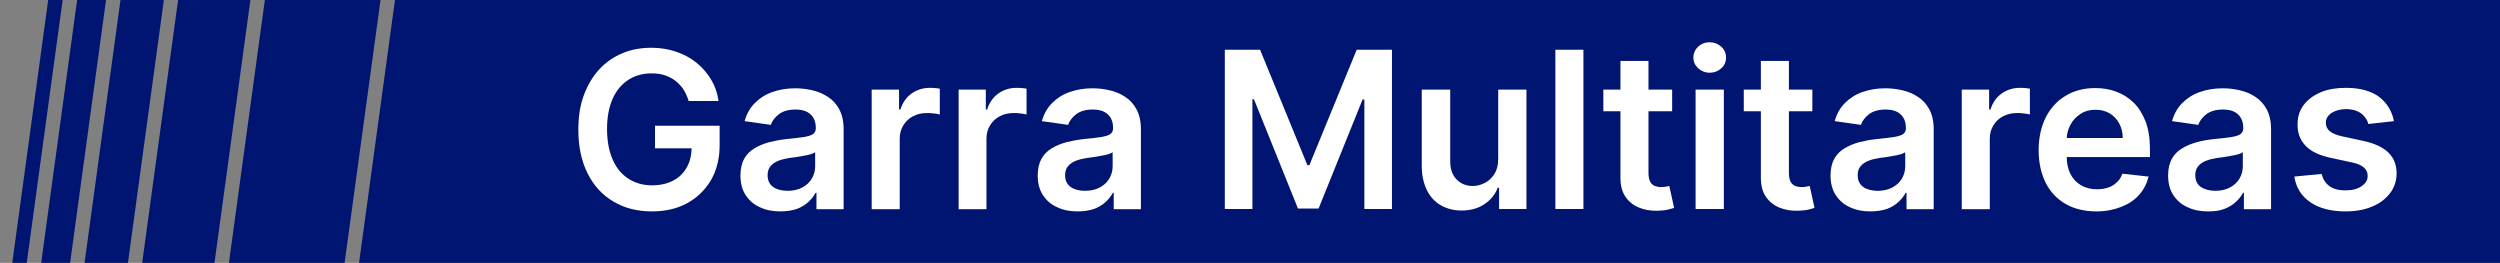
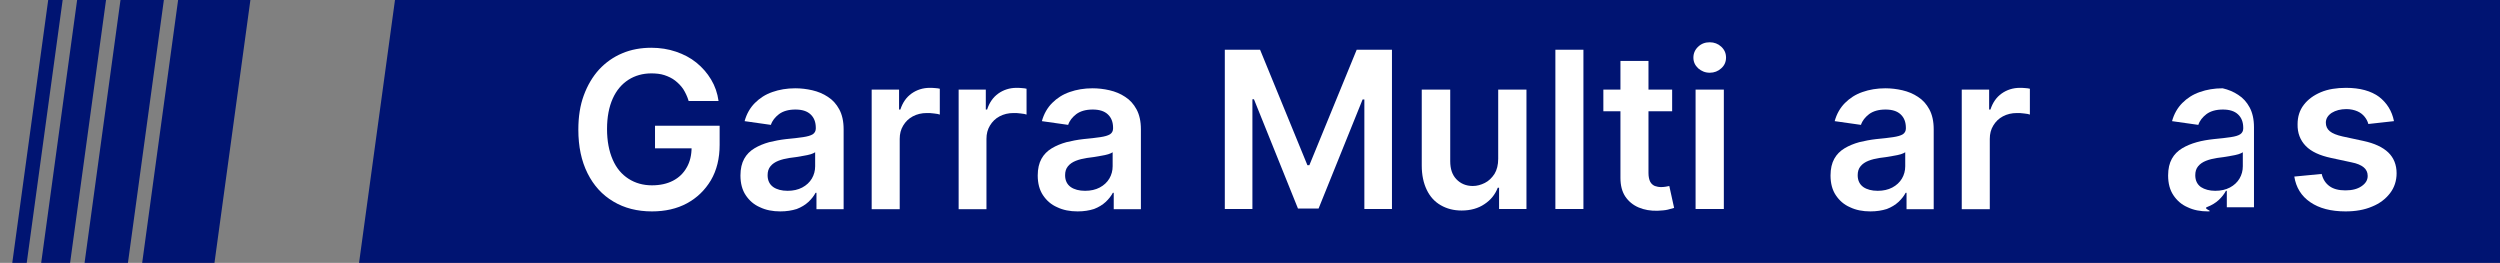
<svg xmlns="http://www.w3.org/2000/svg" id="Capa_1" x="0px" y="0px" viewBox="0 0 1141.2 120" style="enable-background:new 0 0 1141.2 120;" xml:space="preserve">
  <rect x="0" y="0" width="1141.2" height="120" fill="#808080" stroke="none" />
  <style type="text/css">	.st0{fill:#001472;}	.st1{fill:#FFFFFF;}</style>
  <g id="Capa_2_1_">
    <g id="Capa_1-2">
      <polygon class="st0" points="22,0 5.6,120 12.2,120 28.6,0   " />
      <polygon class="st0" points="55,0 38.6,120 58.4,120 74.8,0   " />
      <polygon class="st0" points="35.2,0 18.8,120 32,120 48.4,0   " />
      <polygon class="st0" points="180.3,0 163.9,120 1141.2,120 1141.2,0   " />
-       <polygon class="st0" points="120.9,0 104.5,120 157.3,120 173.7,0   " />
      <polygon class="st0" points="81.3,0 64.9,120 97.9,120 114.3,0   " />
    </g>
  </g>
  <g>
    <path class="st1" d="M314.3,45.9c-0.6-1.9-1.4-3.6-2.4-5.2c-1-1.5-2.3-2.8-3.7-3.9c-1.4-1.1-3.1-1.9-4.9-2.5   c-1.8-0.6-3.9-0.8-6-0.8c-3.9,0-7.4,1-10.4,2.9c-3.1,2-5.5,4.8-7.2,8.6c-1.7,3.8-2.6,8.4-2.6,13.9c0,5.5,0.9,10.1,2.6,14   s4.1,6.7,7.2,8.7c3.1,2,6.7,3,10.7,3c3.7,0,6.9-0.7,9.6-2.1c2.7-1.4,4.8-3.4,6.3-6.1c1.5-2.6,2.2-5.7,2.2-9.2l3,0.5h-19.7V57.4   h29.5v8.7c0,6.2-1.3,11.6-4,16.2c-2.7,4.5-6.3,8-10.9,10.5c-4.6,2.5-10,3.7-16,3.7c-6.7,0-12.6-1.5-17.6-4.5   c-5.1-3-9-7.3-11.8-12.9c-2.8-5.6-4.2-12.2-4.2-19.9c0-5.9,0.8-11.1,2.5-15.7c1.7-4.6,4-8.5,7-11.8c3-3.2,6.5-5.7,10.6-7.4   c4-1.7,8.5-2.5,13.2-2.5c4,0,7.8,0.6,11.3,1.8s6.6,2.8,9.3,5c2.7,2.2,4.9,4.7,6.7,7.7c1.8,3,2.9,6.2,3.4,9.8H314.3z" />
    <path class="st1" d="M356.2,96.5c-3.5,0-6.6-0.6-9.3-1.9c-2.8-1.2-4.9-3.1-6.5-5.5s-2.4-5.4-2.4-9c0-3.1,0.6-5.6,1.7-7.6   c1.1-2,2.7-3.6,4.7-4.8c2-1.2,4.2-2.1,6.7-2.8c2.5-0.6,5-1.1,7.7-1.4c3.2-0.3,5.8-0.6,7.8-0.9c2-0.3,3.4-0.7,4.4-1.3   c0.9-0.6,1.4-1.5,1.4-2.7v-0.2c0-2.7-0.8-4.7-2.4-6.2c-1.6-1.5-3.9-2.2-6.9-2.2c-3.1,0-5.6,0.7-7.5,2.1c-1.8,1.4-3.1,3-3.7,4.9   l-12-1.7c0.9-3.3,2.5-6.1,4.7-8.3s4.8-3.9,8-5c3.1-1.1,6.6-1.7,10.4-1.7c2.6,0,5.2,0.3,7.8,0.9c2.6,0.6,5,1.6,7.1,3   c2.2,1.4,3.9,3.3,5.2,5.7c1.3,2.4,2,5.4,2,9.1v36.5h-12.4v-7.5h-0.4c-0.8,1.5-1.9,2.9-3.3,4.2s-3.2,2.4-5.3,3.2   C361.5,96.1,359,96.5,356.2,96.5z M359.5,87.1c2.6,0,4.8-0.5,6.7-1.5c1.9-1,3.4-2.4,4.4-4.1s1.5-3.6,1.5-5.6v-6.4   c-0.4,0.3-1.1,0.6-2,0.9c-1,0.3-2,0.5-3.2,0.7c-1.2,0.2-2.4,0.4-3.5,0.6c-1.2,0.2-2.2,0.3-3,0.4c-1.9,0.3-3.6,0.7-5.1,1.3   c-1.5,0.6-2.7,1.4-3.6,2.5c-0.9,1.1-1.3,2.4-1.3,4.1c0,2.4,0.9,4.2,2.6,5.4C354.6,86.5,356.8,87.1,359.5,87.1z" />
    <path class="st1" d="M397.9,95.4V40.9h12.5V50h0.6c1-3.1,2.7-5.6,5.1-7.3c2.4-1.7,5.2-2.6,8.3-2.6c0.7,0,1.5,0,2.4,0.1   s1.6,0.1,2.2,0.3v11.8c-0.5-0.2-1.4-0.4-2.6-0.5c-1.2-0.2-2.3-0.2-3.4-0.2c-2.3,0-4.4,0.5-6.3,1.5c-1.9,1-3.3,2.4-4.4,4.2   c-1.1,1.8-1.6,3.8-1.6,6.1v32.1H397.9z" />
    <path class="st1" d="M437.6,95.4V40.9H450V50h0.6c1-3.1,2.7-5.6,5.1-7.3c2.4-1.7,5.2-2.6,8.3-2.6c0.7,0,1.5,0,2.4,0.1   s1.6,0.1,2.2,0.3v11.8c-0.5-0.2-1.4-0.4-2.6-0.5c-1.2-0.2-2.3-0.2-3.4-0.2c-2.3,0-4.4,0.5-6.3,1.5c-1.9,1-3.3,2.4-4.4,4.2   c-1.1,1.8-1.6,3.8-1.6,6.1v32.1H437.6z" />
    <path class="st1" d="M491.9,96.5c-3.5,0-6.6-0.6-9.3-1.9c-2.8-1.2-4.9-3.1-6.5-5.5s-2.4-5.4-2.4-9c0-3.1,0.6-5.6,1.7-7.6   c1.1-2,2.7-3.6,4.7-4.8c2-1.2,4.2-2.1,6.7-2.8c2.5-0.6,5-1.1,7.7-1.4c3.2-0.3,5.8-0.6,7.8-0.9c2-0.3,3.4-0.7,4.4-1.3   c0.9-0.6,1.4-1.5,1.4-2.7v-0.2c0-2.7-0.8-4.7-2.4-6.2c-1.6-1.5-3.9-2.2-6.9-2.2c-3.1,0-5.6,0.7-7.5,2.1c-1.8,1.4-3.1,3-3.7,4.9   l-12-1.7c0.9-3.3,2.5-6.1,4.7-8.3s4.8-3.9,8-5c3.1-1.1,6.6-1.7,10.4-1.7c2.6,0,5.2,0.3,7.8,0.9c2.6,0.6,5,1.6,7.1,3   c2.2,1.4,3.9,3.3,5.2,5.7c1.3,2.4,2,5.4,2,9.1v36.5h-12.4v-7.5h-0.4c-0.8,1.5-1.9,2.9-3.3,4.2s-3.2,2.4-5.3,3.2   C497.2,96.1,494.8,96.5,491.9,96.5z M495.3,87.1c2.6,0,4.8-0.5,6.7-1.5c1.9-1,3.4-2.4,4.4-4.1s1.5-3.6,1.5-5.6v-6.4   c-0.4,0.3-1.1,0.6-2,0.9c-1,0.3-2,0.5-3.2,0.7c-1.2,0.2-2.4,0.4-3.5,0.6c-1.2,0.2-2.2,0.3-3,0.4c-1.9,0.3-3.6,0.7-5.1,1.3   c-1.5,0.6-2.7,1.4-3.6,2.5c-0.9,1.1-1.3,2.4-1.3,4.1c0,2.4,0.9,4.2,2.6,5.4C490.4,86.5,492.6,87.1,495.3,87.1z" />
    <path class="st1" d="M559.1,22.7h16.1l21.6,52.7h0.9l21.6-52.7h16.1v72.7h-12.6v-50H622l-20.1,49.8h-9.4l-20.1-49.9h-0.7v50.1   h-12.6V22.7z" />
    <path class="st1" d="M683.9,72.5V40.9h12.9v54.5h-12.5v-9.7h-0.6c-1.2,3.1-3.2,5.6-6.1,7.5c-2.8,1.9-6.3,2.9-10.4,2.9   c-3.6,0-6.7-0.8-9.5-2.4s-4.9-3.9-6.4-7c-1.5-3.1-2.3-6.8-2.3-11.1V40.9H662v32.7c0,3.5,0.9,6.2,2.8,8.2c1.9,2,4.4,3.1,7.5,3.1   c1.9,0,3.7-0.5,5.5-1.4c1.8-0.9,3.2-2.3,4.4-4.1C683.3,77.6,683.9,75.3,683.9,72.5z" />
    <path class="st1" d="M722.8,22.7v72.7H710V22.7H722.8z" />
    <path class="st1" d="M763.3,40.9v9.9h-31.4v-9.9H763.3z M739.6,27.8h12.9V79c0,1.7,0.3,3,0.8,4c0.5,0.9,1.2,1.5,2.1,1.9   c0.9,0.3,1.8,0.5,2.9,0.5c0.8,0,1.5-0.1,2.2-0.2c0.7-0.1,1.2-0.2,1.5-0.3l2.2,10c-0.7,0.2-1.7,0.5-2.9,0.8s-2.8,0.4-4.6,0.5   c-3.2,0.1-6.1-0.4-8.7-1.5s-4.6-2.8-6.1-5c-1.5-2.3-2.2-5.1-2.2-8.5V27.8z" />
    <path class="st1" d="M780.5,33.2c-2.1,0-3.8-0.7-5.3-2c-1.5-1.4-2.2-3-2.2-4.9c0-1.9,0.7-3.6,2.2-5c1.5-1.4,3.2-2,5.3-2   c2,0,3.8,0.7,5.2,2c1.5,1.4,2.2,3,2.2,5c0,1.9-0.7,3.6-2.2,4.9C784.3,32.5,782.5,33.2,780.5,33.2z M774,95.4V40.9h12.9v54.5H774z" />
-     <path class="st1" d="M827.3,40.9v9.9H796v-9.9H827.3z M803.7,27.8h12.9V79c0,1.7,0.3,3,0.8,4c0.5,0.9,1.2,1.5,2.1,1.9   c0.9,0.3,1.8,0.5,2.9,0.5c0.8,0,1.5-0.1,2.2-0.2c0.7-0.1,1.2-0.2,1.5-0.3l2.2,10c-0.7,0.2-1.7,0.5-2.9,0.8s-2.8,0.4-4.6,0.5   c-3.2,0.1-6.1-0.4-8.7-1.5c-2.6-1.1-4.6-2.8-6.1-5c-1.5-2.3-2.2-5.1-2.2-8.5V27.8z" />
    <path class="st1" d="M853.8,96.5c-3.5,0-6.6-0.6-9.3-1.9c-2.8-1.2-4.9-3.1-6.5-5.5c-1.6-2.4-2.4-5.4-2.4-9c0-3.1,0.6-5.6,1.7-7.6   c1.1-2,2.7-3.6,4.7-4.8c2-1.2,4.2-2.1,6.7-2.8c2.5-0.6,5-1.1,7.7-1.4c3.2-0.3,5.8-0.6,7.8-0.9c2-0.3,3.4-0.7,4.4-1.3   c0.9-0.6,1.4-1.5,1.4-2.7v-0.2c0-2.7-0.8-4.7-2.4-6.2c-1.6-1.5-3.9-2.2-6.9-2.2c-3.1,0-5.6,0.7-7.5,2.1c-1.8,1.4-3.1,3-3.7,4.9   l-12-1.7c0.9-3.3,2.5-6.1,4.7-8.3c2.2-2.2,4.8-3.9,8-5c3.1-1.1,6.6-1.7,10.4-1.7c2.6,0,5.2,0.3,7.8,0.9c2.6,0.6,5,1.6,7.1,3   c2.2,1.4,3.9,3.3,5.2,5.7c1.3,2.4,2,5.4,2,9.1v36.5h-12.4v-7.5h-0.4c-0.8,1.5-1.9,2.9-3.3,4.2c-1.4,1.3-3.2,2.4-5.3,3.2   C859.1,96.1,856.6,96.5,853.8,96.5z M857.1,87.1c2.6,0,4.8-0.5,6.7-1.5c1.9-1,3.4-2.4,4.4-4.1c1-1.7,1.5-3.6,1.5-5.6v-6.4   c-0.4,0.3-1.1,0.6-2,0.9c-1,0.3-2,0.5-3.2,0.7s-2.4,0.4-3.5,0.6c-1.2,0.2-2.2,0.3-3,0.4c-1.9,0.3-3.6,0.7-5.1,1.3   c-1.5,0.6-2.7,1.4-3.6,2.5s-1.3,2.4-1.3,4.1c0,2.4,0.9,4.2,2.6,5.4C852.2,86.5,854.4,87.1,857.1,87.1z" />
    <path class="st1" d="M895.5,95.4V40.9H908V50h0.6c1-3.1,2.7-5.6,5.1-7.3c2.4-1.7,5.2-2.6,8.3-2.6c0.7,0,1.5,0,2.4,0.1   s1.6,0.1,2.2,0.3v11.8c-0.5-0.2-1.4-0.4-2.6-0.5c-1.2-0.2-2.3-0.2-3.4-0.2c-2.3,0-4.4,0.5-6.3,1.5c-1.9,1-3.3,2.4-4.4,4.2   c-1.1,1.8-1.6,3.8-1.6,6.1v32.1H895.5z" />
-     <path class="st1" d="M957.1,96.5c-5.5,0-10.2-1.1-14.2-3.4c-4-2.3-7-5.5-9.1-9.7c-2.1-4.2-3.2-9.2-3.2-14.9   c0-5.6,1.1-10.5,3.2-14.8c2.1-4.2,5.1-7.6,9-9.9c3.9-2.4,8.4-3.6,13.6-3.6c3.4,0,6.5,0.5,9.5,1.6c3,1.1,5.6,2.7,8,5   c2.3,2.2,4.1,5.1,5.5,8.6c1.3,3.5,2,7.6,2,12.4v3.9h-44.7V63H969c0-2.5-0.6-4.7-1.6-6.6c-1-1.9-2.5-3.5-4.3-4.6s-4-1.7-6.5-1.7   c-2.6,0-4.9,0.6-6.9,1.9c-2,1.3-3.5,2.9-4.6,5c-1.1,2-1.7,4.3-1.7,6.7v7.6c0,3.2,0.6,5.9,1.7,8.1c1.2,2.3,2.8,4,4.9,5.2   c2.1,1.2,4.5,1.8,7.3,1.8c1.9,0,3.6-0.3,5.1-0.8c1.5-0.5,2.8-1.3,3.9-2.4c1.1-1,2-2.3,2.5-3.9l12,1.3c-0.8,3.2-2.2,5.9-4.3,8.3   c-2.1,2.4-4.8,4.2-8.1,5.5S961.3,96.5,957.1,96.5z" />
-     <path class="st1" d="M1007.9,96.5c-3.5,0-6.6-0.6-9.3-1.9c-2.8-1.2-4.9-3.1-6.5-5.5c-1.6-2.4-2.4-5.4-2.4-9c0-3.1,0.6-5.6,1.7-7.6   c1.1-2,2.7-3.6,4.7-4.8s4.2-2.1,6.7-2.8s5-1.1,7.7-1.4c3.2-0.3,5.8-0.6,7.8-0.9c2-0.3,3.4-0.7,4.3-1.3c0.9-0.6,1.4-1.5,1.4-2.7   v-0.2c0-2.7-0.8-4.7-2.4-6.2c-1.6-1.5-3.9-2.2-6.9-2.2c-3.1,0-5.6,0.7-7.5,2.1c-1.8,1.4-3.1,3-3.7,4.9l-12-1.7   c0.9-3.3,2.5-6.1,4.7-8.3c2.2-2.2,4.8-3.9,8-5c3.1-1.1,6.6-1.7,10.4-1.7c2.6,0,5.2,0.3,7.8,0.9c2.6,0.6,5,1.6,7.1,3   c2.2,1.4,3.9,3.3,5.2,5.7c1.3,2.4,2,5.4,2,9.1v36.5h-12.4v-7.5h-0.4c-0.8,1.5-1.9,2.9-3.3,4.2c-1.4,1.3-3.2,2.4-5.3,3.2   S1010.7,96.5,1007.9,96.5z M1011.2,87.1c2.6,0,4.8-0.5,6.7-1.5c1.9-1,3.4-2.4,4.4-4.1c1-1.7,1.5-3.6,1.5-5.6v-6.4   c-0.4,0.3-1.1,0.6-2,0.9c-1,0.3-2,0.5-3.2,0.7c-1.2,0.2-2.4,0.4-3.5,0.6c-1.2,0.2-2.2,0.3-3,0.4c-1.9,0.3-3.6,0.7-5.1,1.3   c-1.5,0.6-2.7,1.4-3.6,2.5c-0.9,1.1-1.3,2.4-1.3,4.1c0,2.4,0.9,4.2,2.6,5.4C1006.4,86.5,1008.6,87.1,1011.2,87.1z" />
+     <path class="st1" d="M1007.9,96.5c-3.5,0-6.6-0.6-9.3-1.9c-2.8-1.2-4.9-3.1-6.5-5.5c-1.6-2.4-2.4-5.4-2.4-9c0-3.1,0.6-5.6,1.7-7.6   c1.1-2,2.7-3.6,4.7-4.8s4.2-2.1,6.7-2.8s5-1.1,7.7-1.4c3.2-0.3,5.8-0.6,7.8-0.9c2-0.3,3.4-0.7,4.3-1.3c0.9-0.6,1.4-1.5,1.4-2.7   v-0.2c0-2.7-0.8-4.7-2.4-6.2c-1.6-1.5-3.9-2.2-6.9-2.2c-3.1,0-5.6,0.7-7.5,2.1c-1.8,1.4-3.1,3-3.7,4.9l-12-1.7   c0.9-3.3,2.5-6.1,4.7-8.3c2.2-2.2,4.8-3.9,8-5c3.1-1.1,6.6-1.7,10.4-1.7c2.6,0.6,5,1.6,7.1,3   c2.2,1.4,3.9,3.3,5.2,5.7c1.3,2.4,2,5.4,2,9.1v36.5h-12.4v-7.5h-0.4c-0.8,1.5-1.9,2.9-3.3,4.2c-1.4,1.3-3.2,2.4-5.3,3.2   S1010.7,96.5,1007.9,96.5z M1011.2,87.1c2.6,0,4.8-0.5,6.7-1.5c1.9-1,3.4-2.4,4.4-4.1c1-1.7,1.5-3.6,1.5-5.6v-6.4   c-0.4,0.3-1.1,0.6-2,0.9c-1,0.3-2,0.5-3.2,0.7c-1.2,0.2-2.4,0.4-3.5,0.6c-1.2,0.2-2.2,0.3-3,0.4c-1.9,0.3-3.6,0.7-5.1,1.3   c-1.5,0.6-2.7,1.4-3.6,2.5c-0.9,1.1-1.3,2.4-1.3,4.1c0,2.4,0.9,4.2,2.6,5.4C1006.4,86.5,1008.6,87.1,1011.2,87.1z" />
    <path class="st1" d="M1092.8,55.3l-11.7,1.3c-0.3-1.2-0.9-2.3-1.7-3.3c-0.8-1-1.9-1.9-3.3-2.5c-1.4-0.6-3.1-1-5-1   c-2.7,0-4.9,0.6-6.7,1.7c-1.8,1.2-2.7,2.7-2.7,4.5c0,1.6,0.6,2.9,1.8,3.9c1.2,1,3.2,1.8,5.9,2.4l9.3,2c5.2,1.1,9,2.9,11.5,5.3   s3.8,5.6,3.8,9.5c0,3.4-1,6.5-3,9.1s-4.7,4.7-8.2,6.1c-3.5,1.5-7.5,2.2-12.1,2.2c-6.7,0-12-1.4-16.1-4.2s-6.5-6.7-7.3-11.7   l12.5-1.2c0.6,2.5,1.8,4.3,3.6,5.6s4.2,1.9,7.2,1.9c3.1,0,5.5-0.6,7.4-1.9s2.8-2.8,2.8-4.7c0-1.6-0.6-2.9-1.8-3.9   c-1.2-1-3-1.8-5.6-2.3l-9.3-2c-5.2-1.1-9.1-2.9-11.6-5.5c-2.5-2.6-3.8-5.9-3.7-9.9c0-3.4,0.9-6.3,2.8-8.8c1.9-2.5,4.5-4.4,7.8-5.8   c3.3-1.4,7.2-2,11.5-2c6.4,0,11.4,1.4,15.1,4.1C1089.6,47,1091.9,50.7,1092.8,55.3z" />
  </g>
</svg>